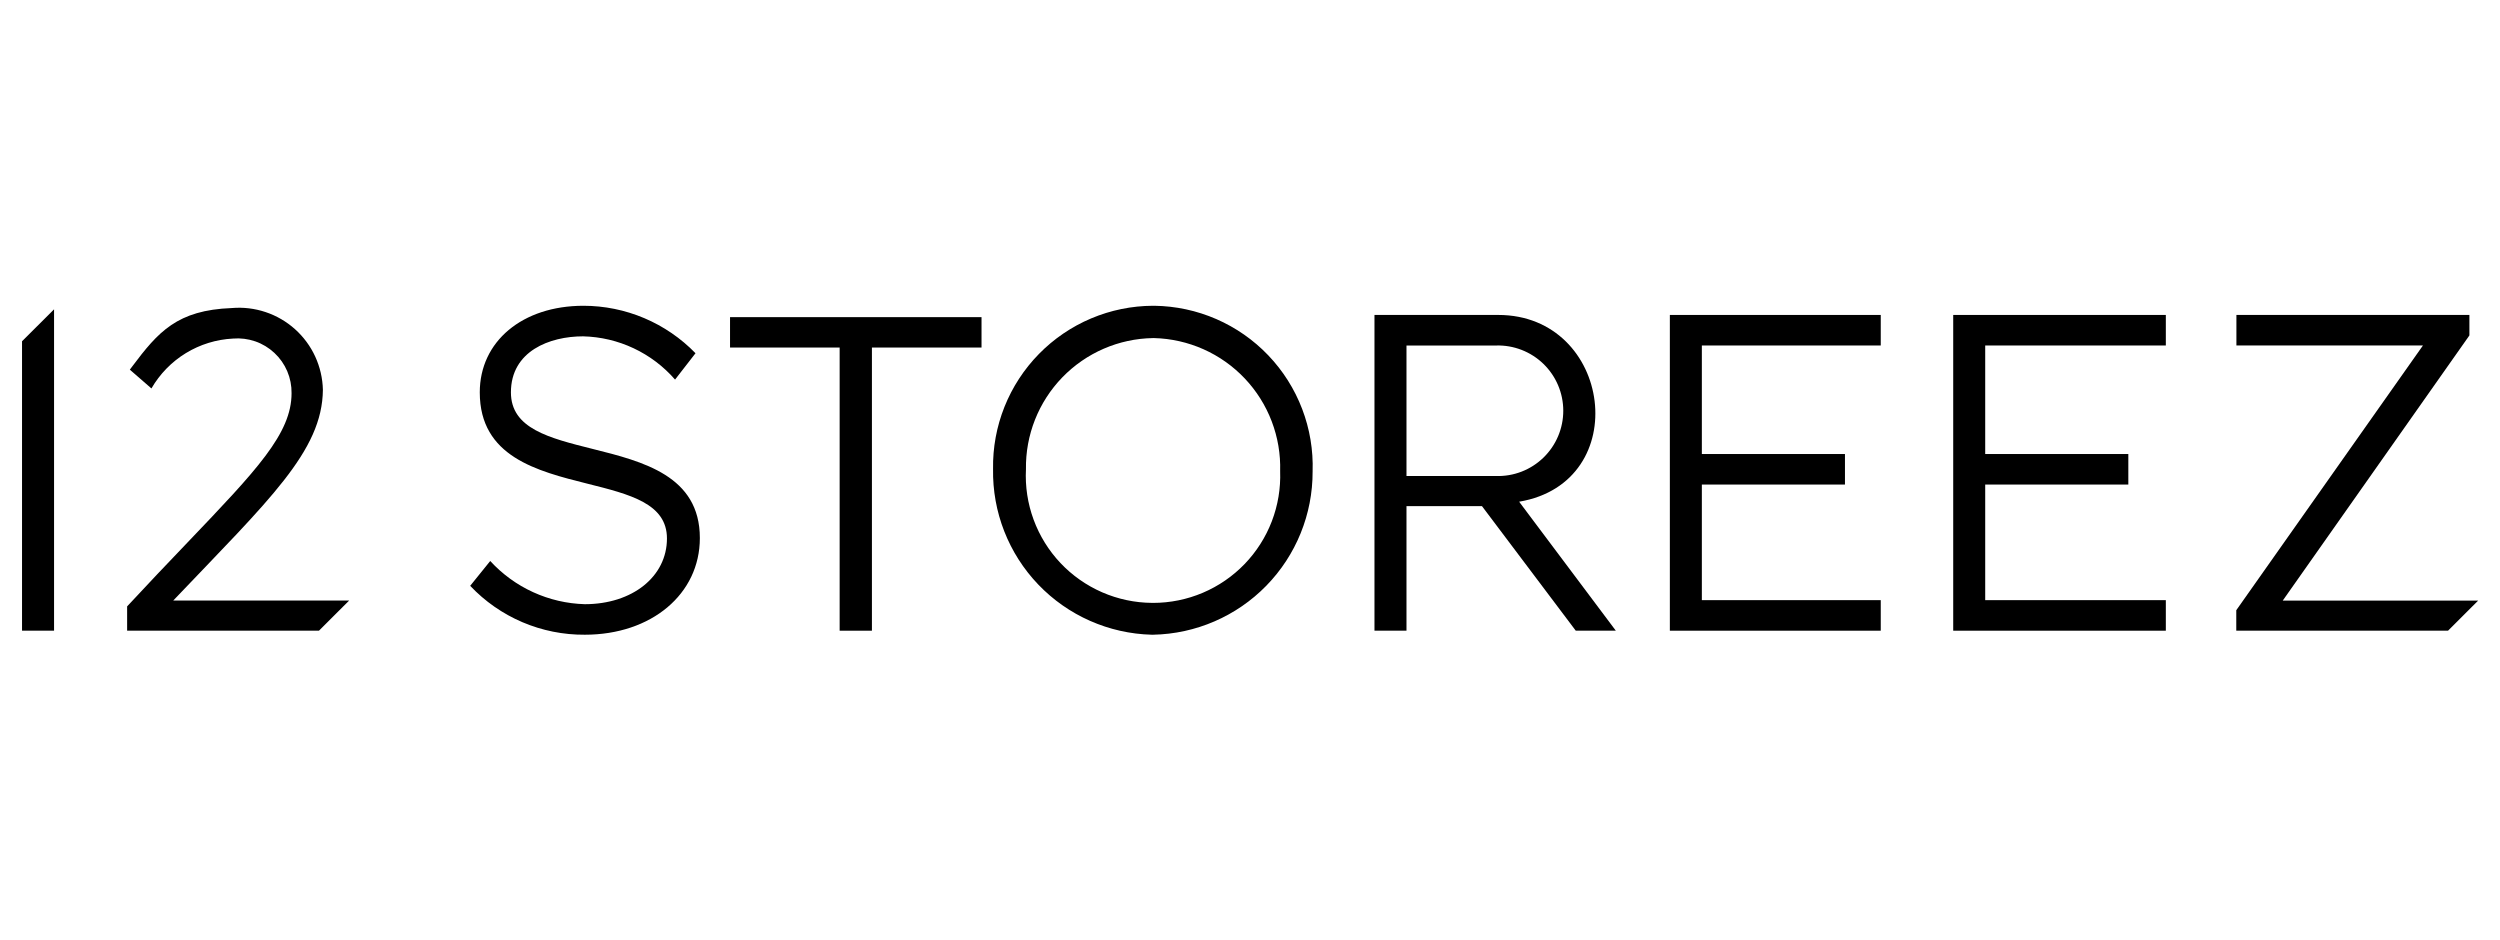
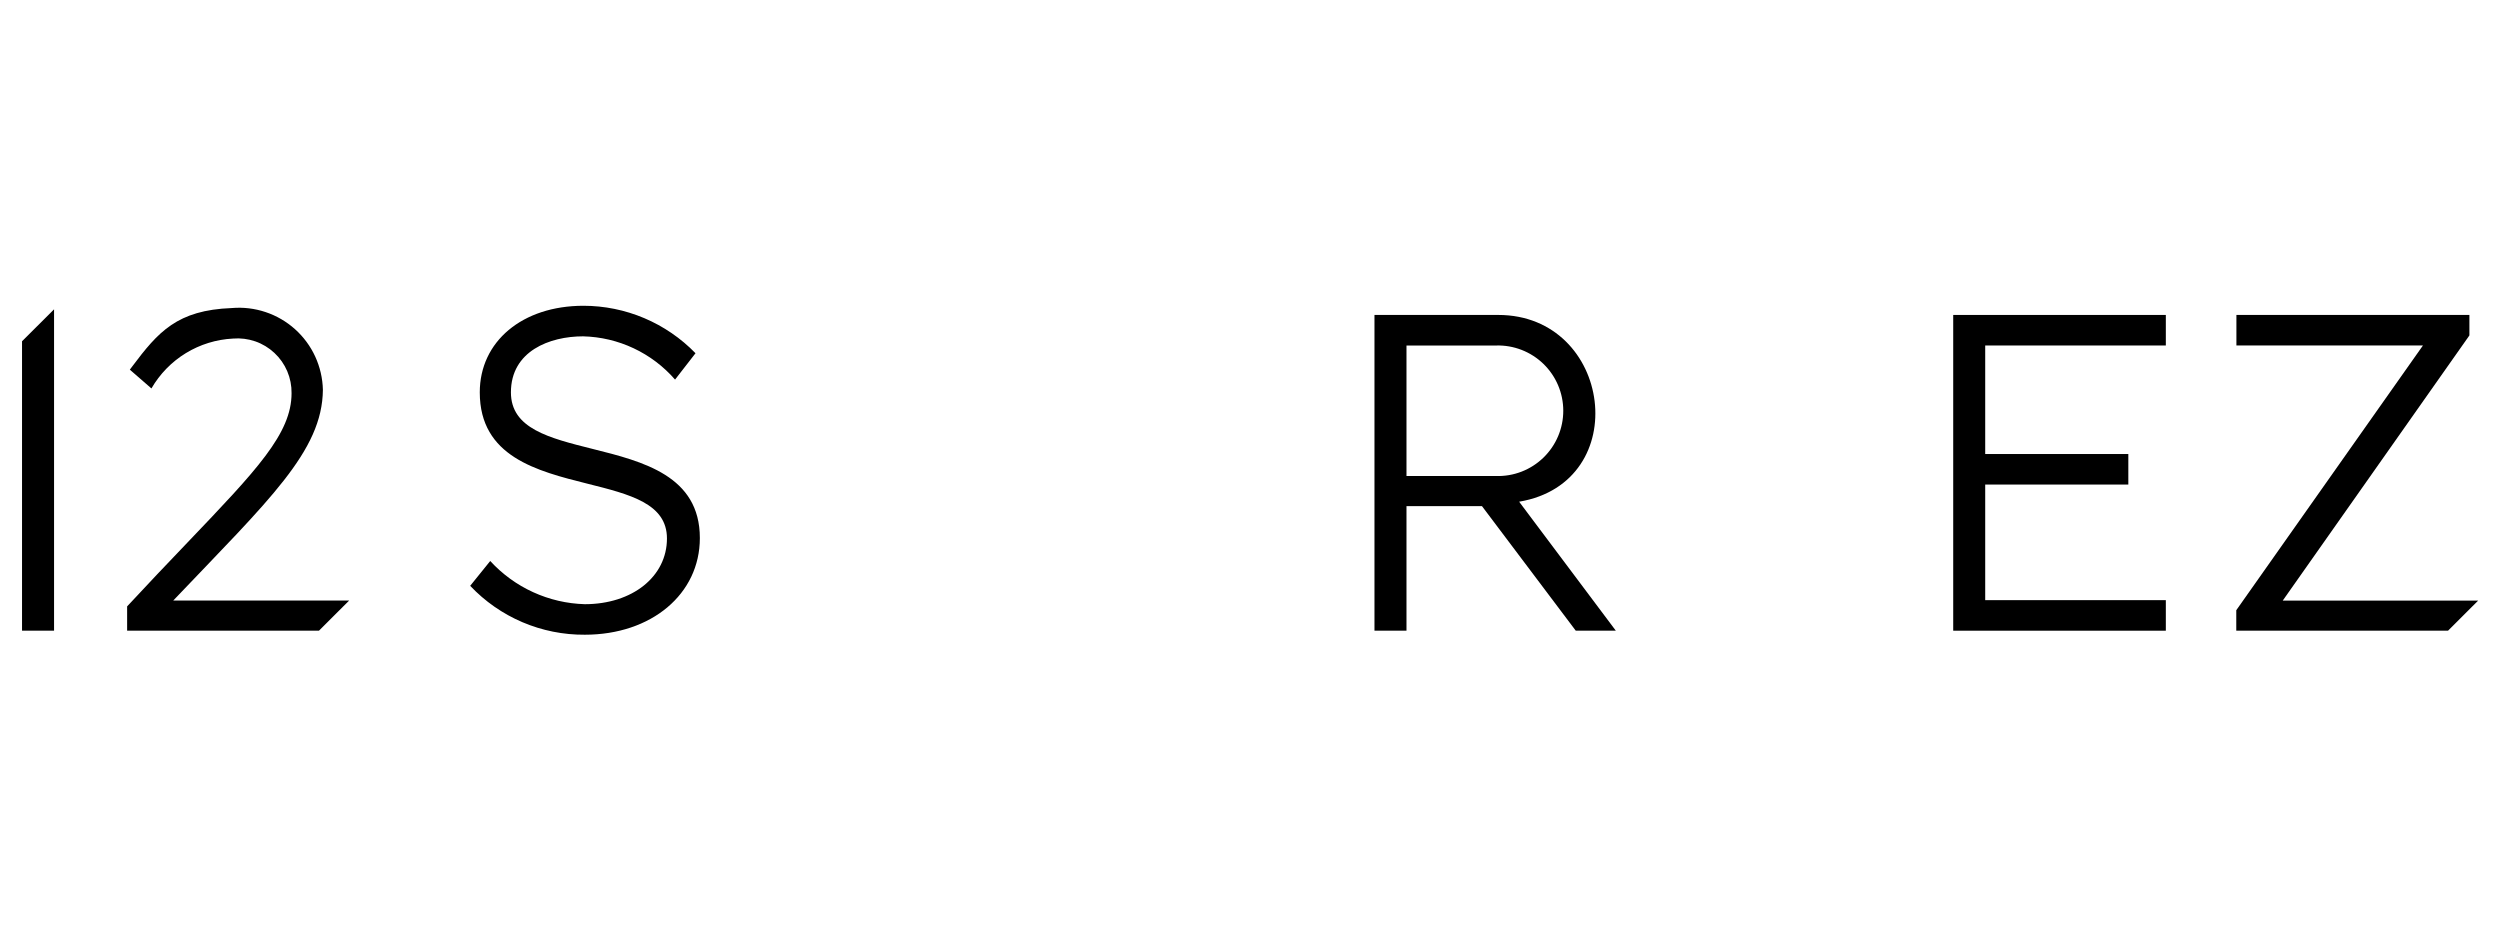
<svg xmlns="http://www.w3.org/2000/svg" width="133" height="50" viewBox="0 0 133 50" fill="none">
  <path d="M31.111 33.767C29.971 33.775 28.841 33.548 27.792 33.101C26.743 32.653 25.797 31.995 25.014 31.166L26.08 29.845C26.722 30.545 27.498 31.11 28.363 31.504C29.227 31.899 30.162 32.116 31.111 32.143C33.644 32.143 35.482 30.673 35.482 28.647C35.482 26.793 33.523 26.301 31.254 25.733C28.568 25.059 25.524 24.295 25.524 20.874C25.524 18.162 27.793 16.267 31.042 16.267C32.153 16.268 33.254 16.492 34.277 16.926C35.3 17.36 36.227 17.994 37.001 18.792L35.913 20.194C35.302 19.491 34.551 18.924 33.709 18.528C32.866 18.131 31.95 17.915 31.019 17.893C29.249 17.893 27.181 18.673 27.181 20.874C27.181 22.796 29.198 23.3 31.533 23.884C34.204 24.553 37.232 25.311 37.232 28.624C37.232 31.604 34.658 33.767 31.111 33.767Z" fill="black" />
-   <path d="M61.344 33.767H61.276C58.99 33.709 56.819 32.75 55.237 31.099C53.656 29.448 52.791 27.238 52.831 24.951C52.812 23.82 53.018 22.697 53.437 21.646C53.856 20.596 54.479 19.639 55.271 18.831C56.062 18.023 57.007 17.38 58.048 16.94C59.09 16.5 60.209 16.271 61.34 16.267H61.41C62.545 16.282 63.666 16.522 64.708 16.975C65.749 17.428 66.689 18.084 67.473 18.905C68.258 19.727 68.87 20.696 69.275 21.757C69.68 22.817 69.869 23.948 69.831 25.083C69.838 27.355 68.953 29.538 67.365 31.163C65.778 32.787 63.615 33.723 61.344 33.767ZM61.34 17.986C59.518 18.015 57.783 18.767 56.515 20.076C55.248 21.385 54.552 23.143 54.581 24.965C54.534 25.877 54.673 26.789 54.988 27.646C55.304 28.503 55.789 29.288 56.416 29.952C57.043 30.616 57.798 31.146 58.636 31.511C59.473 31.875 60.376 32.067 61.289 32.073C61.308 32.074 61.326 32.074 61.345 32.074C62.254 32.074 63.153 31.891 63.989 31.536C64.825 31.181 65.581 30.661 66.212 30.008C66.843 29.354 67.336 28.58 67.661 27.732C67.986 26.883 68.137 25.978 68.104 25.07C68.131 24.164 67.978 23.262 67.655 22.415C67.332 21.568 66.845 20.793 66.222 20.135C65.599 19.477 64.852 18.948 64.024 18.579C63.196 18.211 62.303 18.009 61.397 17.986C61.378 17.985 61.358 17.986 61.34 17.986Z" fill="black" />
-   <path d="M46.386 33.553H44.669V18.489H38.838V16.872H52.217V18.489H46.386V33.553Z" fill="black" />
  <path d="M85.962 33.553H83.831L78.841 26.926H74.825V33.553H73.122V16.755H79.707C85.767 16.755 86.947 25.654 80.818 26.691L85.962 33.553ZM74.825 25.324H79.591C80.056 25.338 80.518 25.258 80.951 25.09C81.384 24.922 81.779 24.668 82.113 24.344C82.446 24.02 82.711 23.633 82.892 23.205C83.073 22.777 83.166 22.317 83.166 21.852C83.166 21.388 83.073 20.928 82.892 20.5C82.711 20.072 82.446 19.685 82.113 19.361C81.779 19.037 81.384 18.784 80.951 18.615C80.518 18.447 80.056 18.367 79.591 18.381H74.825V25.324Z" fill="black" />
  <path d="M2.876 33.553H1.172V18.155L2.876 16.456V33.553Z" fill="black" />
  <path d="M115.222 33.553H103.911V16.755H115.222V18.38H105.613V24.154H113.227V25.778H105.613V31.928H115.222V33.553Z" fill="black" />
-   <path d="M100.056 33.553H88.836V16.755H100.056V18.38H90.538V24.154H98.152V25.778H90.538V31.928H100.056V33.553Z" fill="black" />
  <path d="M16.968 33.553H6.763V32.26C7.825 31.117 8.897 29.983 9.977 28.858C13.662 25.001 15.511 23.065 15.511 20.919C15.517 20.518 15.439 20.12 15.282 19.75C15.125 19.381 14.892 19.049 14.598 18.775C14.305 18.501 13.957 18.291 13.578 18.16C13.198 18.029 12.796 17.979 12.396 18.012C11.508 18.057 10.646 18.323 9.888 18.786C9.13 19.25 8.5 19.896 8.056 20.665L6.907 19.666L7.021 19.514C8.42 17.648 9.425 16.499 12.333 16.388C12.941 16.336 13.552 16.409 14.13 16.603C14.709 16.796 15.241 17.106 15.695 17.513C16.149 17.92 16.515 18.416 16.77 18.97C17.024 19.524 17.163 20.124 17.178 20.734C17.151 24.001 14.312 26.6 9.215 31.95H18.573L16.968 33.553Z" fill="black" />
  <path d="M130.235 33.553H118.97V32.465L119.007 32.411L128.9 18.38H118.977V16.755H131.372V17.843L131.336 17.896L121.442 31.951H131.838L130.235 33.553Z" fill="black" />
</svg>